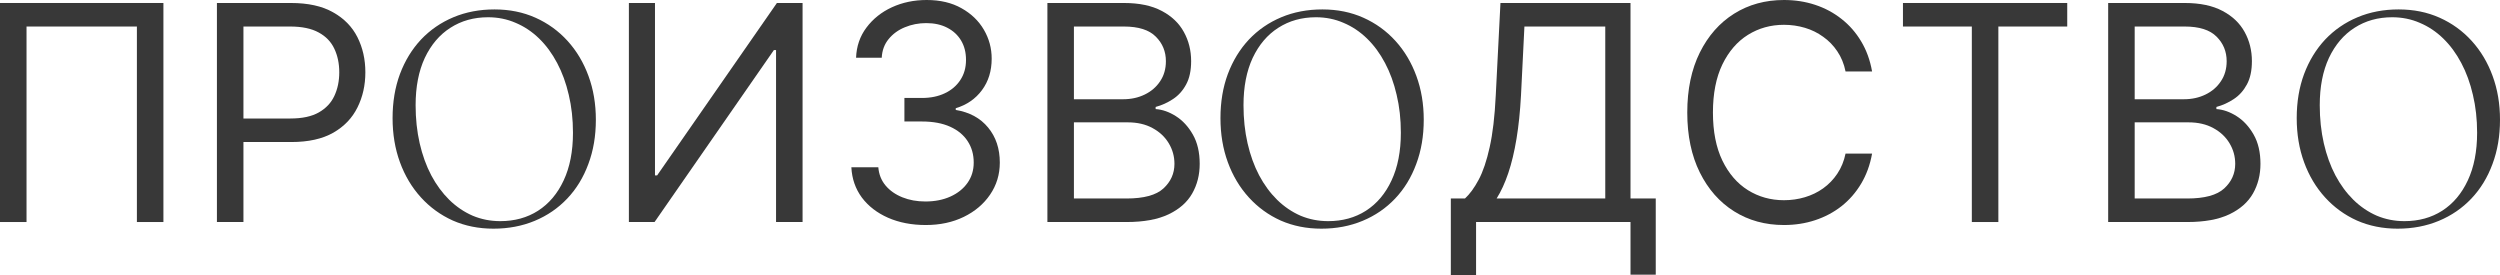
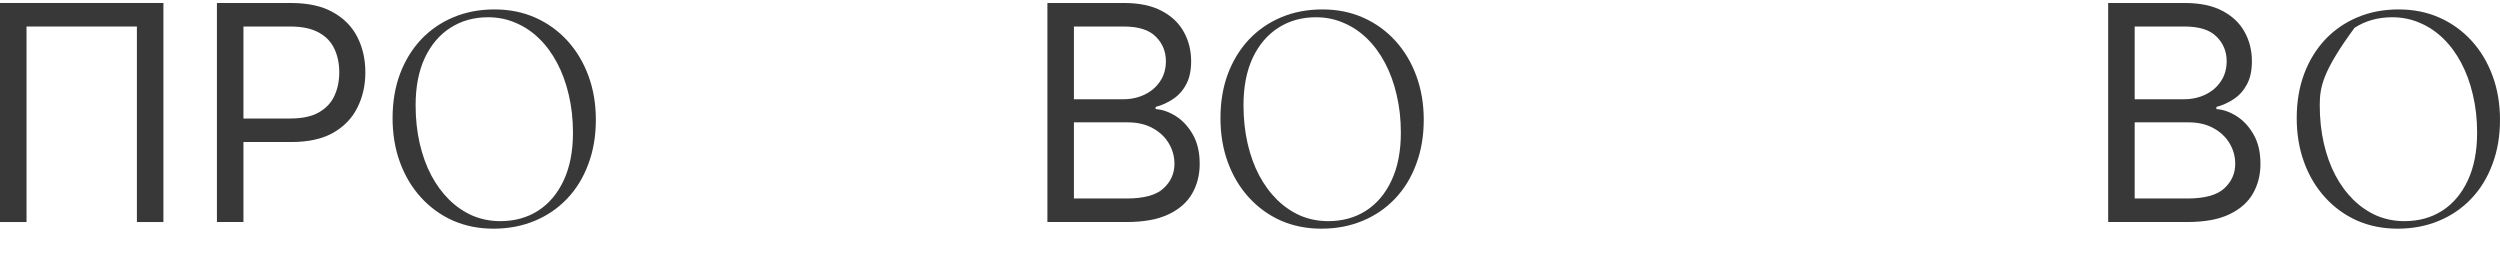
<svg xmlns="http://www.w3.org/2000/svg" viewBox="0 0 547.873 60.281" fill="none">
  <path d="M35.812 0.656V48.656H30V5.813H5.813V48.656H0V0.656H35.812Z" fill="#383838" />
  <path d="M47.537 48.656V0.656H63.756C67.522 0.656 70.6 1.336 72.99 2.695C75.397 4.039 77.178 5.859 78.334 8.156C79.49 10.453 80.068 13.016 80.068 15.844C80.068 18.672 79.49 21.242 78.334 23.555C77.193 25.867 75.428 27.711 73.037 29.086C70.646 30.445 67.584 31.125 63.85 31.125H52.225V25.969H63.662C66.24 25.969 68.311 25.523 69.873 24.633C71.435 23.742 72.568 22.539 73.272 21.023C73.99 19.492 74.35 17.766 74.35 15.844C74.35 13.922 73.99 12.203 73.272 10.687C72.568 9.172 71.428 7.984 69.85 7.125C68.271 6.25 66.178 5.813 63.568 5.813H53.35V48.656H47.537Z" fill="#383838" />
  <path d="M108.373 2.065C111.651 2.065 114.643 2.67 117.35 3.88C120.055 5.09 122.398 6.784 124.378 8.962C126.358 11.14 127.888 13.703 128.966 16.651C130.044 19.577 130.582 22.778 130.582 26.254C130.582 29.796 130.033 33.03 128.932 35.956C127.854 38.882 126.314 41.401 124.312 43.513C122.31 45.625 119.934 47.253 117.185 48.397C114.434 49.541 111.42 50.113 108.142 50.113C104.908 50.113 101.938 49.519 99.233 48.331C96.548 47.121 94.216 45.427 92.236 43.249C90.257 41.071 88.727 38.508 87.649 35.56C86.571 32.612 86.033 29.389 86.033 25.891C86.033 22.349 86.571 19.126 87.649 16.222C88.749 13.296 90.29 10.777 92.269 8.665C94.271 6.553 96.637 4.925 99.364 3.781C102.093 2.637 105.095 2.065 108.373 2.065ZM125.566 29.092C125.566 26.122 125.258 23.35 124.643 20.776C124.049 18.202 123.201 15.881 122.101 13.813C121.001 11.723 119.682 9.93 118.141 8.434C116.601 6.938 114.885 5.794 112.994 5.002C111.124 4.188 109.11 3.781 106.954 3.781C103.852 3.781 101.103 4.551 98.704 6.091C96.328 7.609 94.459 9.809 93.094 12.691C91.752 15.573 91.081 19.027 91.081 23.053C91.081 26.023 91.379 28.806 91.972 31.402C92.567 33.998 93.414 36.341 94.514 38.431C95.614 40.499 96.934 42.292 98.473 43.81C100.014 45.306 101.718 46.461 103.588 47.275C105.481 48.067 107.494 48.463 109.628 48.463C112.774 48.463 115.534 47.704 117.91 46.186C120.308 44.646 122.178 42.435 123.52 39.553C124.885 36.649 125.566 33.162 125.566 29.092Z" fill="#383838" />
-   <path d="M137.82 0.656H143.539V38.438H144.008L170.258 0.656H175.883V48.656H170.07V10.969H169.601L143.445 48.656H137.82V0.656Z" fill="#383838" />
-   <path d="M202.888 49.313C199.795 49.313 197.037 48.781 194.615 47.719C192.209 46.656 190.295 45.18 188.873 43.289C187.467 41.383 186.701 39.172 186.576 36.656H192.482C192.607 38.203 193.138 39.539 194.076 40.664C195.014 41.773 196.24 42.633 197.756 43.242C199.271 43.852 200.951 44.156 202.795 44.156C204.857 44.156 206.685 43.797 208.279 43.078C209.873 42.359 211.123 41.359 212.029 40.078C212.935 38.797 213.389 37.313 213.389 35.625C213.389 33.859 212.951 32.305 212.076 30.961C211.201 29.602 209.92 28.539 208.232 27.774C206.545 27.008 204.482 26.625 202.045 26.625H198.201V21.469H202.045C203.951 21.469 205.623 21.125 207.06 20.437C208.513 19.75 209.646 18.781 210.459 17.531C211.287 16.281 211.701 14.812 211.701 13.125C211.701 11.5 211.342 10.086 210.623 8.883C209.904 7.68 208.889 6.742 207.576 6.07C206.279 5.398 204.748 5.063 202.982 5.063C201.326 5.063 199.763 5.367 198.295 5.977C196.842 6.57 195.654 7.438 194.732 8.578C193.81 9.703 193.31 11.063 193.232 12.656H187.607C187.701 10.141 188.459 7.938 189.881 6.047C191.303 4.141 193.162 2.656 195.459 1.594C197.771 0.531 200.31 0 203.076 0C206.045 0 208.592 0.602 210.717 1.805C212.842 2.992 214.474 4.562 215.615 6.516C216.756 8.469 217.326 10.578 217.326 12.844C217.326 15.547 216.615 17.852 215.193 19.758C213.787 21.664 211.873 22.984 209.451 23.719V24.094C212.482 24.594 214.849 25.883 216.553 27.961C218.256 30.024 219.107 32.578 219.107 35.625C219.107 38.234 218.396 40.578 216.974 42.656C215.568 44.719 213.646 46.344 211.209 47.531C208.771 48.719 205.998 49.313 202.888 49.313Z" fill="#383838" />
  <path d="M229.537 48.656V0.656H246.318C249.662 0.656 252.419 1.234 254.591 2.391C256.763 3.531 258.38 5.07 259.442 7.008C260.505 8.93 261.037 11.062 261.037 13.406C261.037 15.469 260.67 17.172 259.935 18.516C259.217 19.859 258.263 20.922 257.075 21.703C255.903 22.484 254.631 23.063 253.256 23.437V23.906C254.723 24 256.201 24.516 257.685 25.453C259.17 26.391 260.412 27.734 261.412 29.484C262.412 31.234 262.912 33.375 262.912 35.906C262.912 38.313 262.364 40.477 261.272 42.398C260.177 44.32 258.45 45.844 256.091 46.969C253.731 48.094 250.662 48.656 246.881 48.656H229.537ZM235.349 43.5H246.881C250.677 43.5 253.374 42.766 254.966 41.297C256.576 39.813 257.38 38.016 257.38 35.906C257.38 34.281 256.965 32.781 256.138 31.406C255.311 30.016 254.131 28.906 252.599 28.078C251.069 27.234 249.256 26.813 247.162 26.813H235.349V43.5ZM235.349 21.75H246.131C247.881 21.75 249.459 21.406 250.864 20.719C252.287 20.031 253.411 19.063 254.241 17.812C255.083 16.563 255.506 15.094 255.506 13.406C255.506 11.297 254.771 9.508 253.301 8.039C251.834 6.555 249.506 5.813 246.318 5.813H235.349V21.75Z" fill="#383838" />
  <path d="M289.803 2.065C293.082 2.065 296.074 2.67 298.778 3.88C301.485 5.09 303.83 6.784 305.809 8.962C307.789 11.14 309.318 13.703 310.396 16.651C311.473 19.577 312.013 22.778 312.013 26.254C312.013 29.796 311.463 33.03 310.363 35.956C309.283 38.882 307.744 41.401 305.742 43.513C303.74 45.625 301.365 47.253 298.613 48.397C295.864 49.541 292.85 50.113 289.573 50.113C286.339 50.113 283.369 49.519 280.662 48.331C277.978 47.121 275.646 45.427 273.667 43.249C271.687 41.071 270.157 38.508 269.08 35.56C268 32.612 267.463 29.389 267.463 25.891C267.463 22.349 268 19.126 269.08 16.222C270.18 13.296 271.72 10.777 273.699 8.665C275.701 6.553 278.066 4.925 280.795 3.781C283.522 2.637 286.526 2.065 289.803 2.065ZM306.996 29.092C306.996 26.122 306.689 23.35 306.072 20.776C305.479 18.202 304.632 15.881 303.532 13.813C302.432 11.723 301.113 9.93 299.571 8.434C298.031 6.938 296.316 5.794 294.424 5.002C292.555 4.188 290.54 3.781 288.386 3.781C285.281 3.781 282.532 4.551 280.135 6.091C277.758 7.609 275.889 9.809 274.524 12.691C273.182 15.573 272.512 19.027 272.512 23.053C272.512 26.023 272.809 28.806 273.402 31.402C273.997 33.998 274.844 36.341 275.944 38.431C277.043 40.499 278.363 42.292 279.903 43.81C281.442 45.306 283.149 46.461 285.019 47.275C286.911 48.067 288.923 48.463 291.058 48.463C294.204 48.463 296.964 47.704 299.341 46.186C301.738 44.646 303.61 42.435 304.949 39.553C306.314 36.649 306.996 33.162 306.996 29.092Z" fill="#383838" />
-   <path d="M317.949 60.281V43.5H321.043C322.105 42.531 323.105 41.164 324.042 39.398C324.997 37.617 325.802 35.242 326.457 32.274C327.129 29.289 327.574 25.5 327.794 20.906L328.824 0.656H357.325V43.5H362.856V60.188H357.325V48.656H323.48V60.281H317.949ZM327.982 43.5H351.793V5.813H334.075L333.325 20.906C333.138 24.406 332.81 27.578 332.34 30.422C331.871 33.25 331.271 35.758 330.536 37.945C329.801 40.117 328.949 41.969 327.982 43.5Z" fill="#383838" />
-   <path d="M410.265 15.656H404.451C404.109 13.984 403.506 12.516 402.647 11.25C401.804 9.984 400.772 8.922 399.552 8.063C398.35 7.188 397.013 6.531 395.546 6.094C394.076 5.656 392.547 5.437 390.952 5.437C388.045 5.437 385.413 6.172 383.054 7.641C380.709 9.109 378.842 11.273 377.453 14.133C376.078 16.992 375.388 20.5 375.388 24.656C375.388 28.813 376.078 32.32 377.453 35.18C378.842 38.039 380.709 40.203 383.054 41.672C385.413 43.141 388.045 43.875 390.952 43.875C392.547 43.875 394.076 43.656 395.546 43.219C397.013 42.781 398.35 42.133 399.552 41.273C400.772 40.398 401.804 39.328 402.647 38.062C403.506 36.781 404.109 35.313 404.451 33.656H410.265C409.828 36.109 409.03 38.305 407.873 40.242C406.718 42.18 405.281 43.828 403.561 45.188C401.842 46.531 399.912 47.555 397.773 48.258C395.646 48.961 393.374 49.313 390.952 49.313C386.858 49.313 383.216 48.313 380.029 46.313C376.843 44.312 374.336 41.469 372.506 37.781C370.679 34.094 369.764 29.719 369.764 24.656C369.764 19.594 370.679 15.219 372.506 11.531C374.336 7.844 376.843 5 380.029 3C383.216 1 386.858 0 390.952 0C393.374 0 395.646 0.352 397.773 1.055C399.912 1.758 401.842 2.789 403.561 4.148C405.281 5.492 406.718 7.133 407.873 9.07C409.03 10.992 409.828 13.187 410.265 15.656Z" fill="#383838" />
-   <path d="M417.031 5.813V0.656H453.033V5.813H437.939V48.656H432.125V5.813H417.031Z" fill="#383838" />
  <path d="M462.003 48.656V0.656H478.784C482.128 0.656 484.885 1.234 487.057 2.391C489.229 3.531 490.846 5.07 491.909 7.008C492.971 8.93 493.503 11.062 493.503 13.406C493.503 15.469 493.136 17.172 492.401 18.516C491.681 19.859 490.729 20.922 489.542 21.703C488.369 22.484 487.097 23.063 485.722 23.437V23.906C487.19 24 488.667 24.516 490.151 25.453C491.636 26.391 492.878 27.734 493.878 29.484C494.878 31.234 495.378 33.375 495.378 35.906C495.378 38.313 494.83 40.477 493.738 42.398C492.643 44.32 490.916 45.844 488.557 46.969C486.197 48.094 483.128 48.656 479.346 48.656H462.003ZM467.814 43.5H479.346C483.143 43.5 485.837 42.766 487.432 41.297C489.042 39.813 489.846 38.016 489.846 35.906C489.846 34.281 489.432 32.781 488.604 31.406C487.777 30.016 486.597 28.906 485.065 28.078C483.533 27.234 481.721 26.813 479.626 26.813H467.814V43.5ZM467.814 21.75H478.597C480.346 21.75 481.923 21.406 483.331 20.719C484.753 20.031 485.877 19.063 486.705 17.812C487.55 16.563 487.972 15.094 487.972 13.406C487.972 11.297 487.237 9.508 485.767 8.039C484.3 6.555 481.971 5.813 478.784 5.813H467.814V21.75Z" fill="#383838" />
-   <path d="M525.663 2.065C528.942 2.065 531.934 2.67 534.639 3.88C537.345 5.09 539.687 6.784 541.669 8.962C543.649 11.14 545.179 13.703 546.256 16.651C547.333 19.577 547.873 22.778 547.873 26.254C547.873 29.796 547.323 33.03 546.223 35.956C545.144 38.882 543.604 41.401 541.602 43.513C539.6 45.625 537.226 47.253 534.474 48.397C531.724 49.541 528.71 50.113 525.433 50.113C522.199 50.113 519.23 49.519 516.523 48.331C513.838 47.121 511.506 45.427 509.527 43.249C507.547 41.071 506.018 38.508 504.94 35.56C503.861 32.612 503.323 29.389 503.323 25.891C503.323 22.349 503.861 19.126 504.94 16.222C506.04 13.296 507.58 10.777 509.559 8.665C511.561 6.553 513.926 4.925 516.655 3.781C519.382 2.637 522.386 2.065 525.663 2.065ZM542.857 29.092C542.857 26.122 542.549 23.35 541.932 20.776C541.34 18.202 540.492 15.881 539.393 13.813C538.29 11.723 536.971 9.93 535.431 8.434C533.891 6.938 532.177 5.794 530.285 5.002C528.413 4.188 526.401 3.781 524.244 3.781C521.142 3.781 518.392 4.551 515.995 6.091C513.618 7.609 511.749 9.809 510.384 12.691C509.042 15.573 508.372 19.027 508.372 23.053C508.372 26.023 508.67 28.806 509.262 31.402C509.857 33.998 510.704 36.341 511.804 38.431C512.904 40.499 514.223 42.292 515.763 43.81C517.303 45.306 519.007 46.461 520.879 47.275C522.771 48.067 524.783 48.463 526.918 48.463C530.065 48.463 532.824 47.704 535.201 46.186C537.598 44.646 539.467 42.435 540.81 39.553C542.174 36.649 542.857 33.162 542.857 29.092Z" fill="#383838" />
+   <path d="M525.663 2.065C528.942 2.065 531.934 2.67 534.639 3.88C537.345 5.09 539.687 6.784 541.669 8.962C543.649 11.14 545.179 13.703 546.256 16.651C547.333 19.577 547.873 22.778 547.873 26.254C547.873 29.796 547.323 33.03 546.223 35.956C545.144 38.882 543.604 41.401 541.602 43.513C539.6 45.625 537.226 47.253 534.474 48.397C531.724 49.541 528.71 50.113 525.433 50.113C522.199 50.113 519.23 49.519 516.523 48.331C513.838 47.121 511.506 45.427 509.527 43.249C507.547 41.071 506.018 38.508 504.94 35.56C503.861 32.612 503.323 29.389 503.323 25.891C503.323 22.349 503.861 19.126 504.94 16.222C506.04 13.296 507.58 10.777 509.559 8.665C511.561 6.553 513.926 4.925 516.655 3.781C519.382 2.637 522.386 2.065 525.663 2.065ZM542.857 29.092C542.857 26.122 542.549 23.35 541.932 20.776C541.34 18.202 540.492 15.881 539.393 13.813C538.29 11.723 536.971 9.93 535.431 8.434C533.891 6.938 532.177 5.794 530.285 5.002C528.413 4.188 526.401 3.781 524.244 3.781C521.142 3.781 518.392 4.551 515.995 6.091C509.042 15.573 508.372 19.027 508.372 23.053C508.372 26.023 508.67 28.806 509.262 31.402C509.857 33.998 510.704 36.341 511.804 38.431C512.904 40.499 514.223 42.292 515.763 43.81C517.303 45.306 519.007 46.461 520.879 47.275C522.771 48.067 524.783 48.463 526.918 48.463C530.065 48.463 532.824 47.704 535.201 46.186C537.598 44.646 539.467 42.435 540.81 39.553C542.174 36.649 542.857 33.162 542.857 29.092Z" fill="#383838" />
</svg>